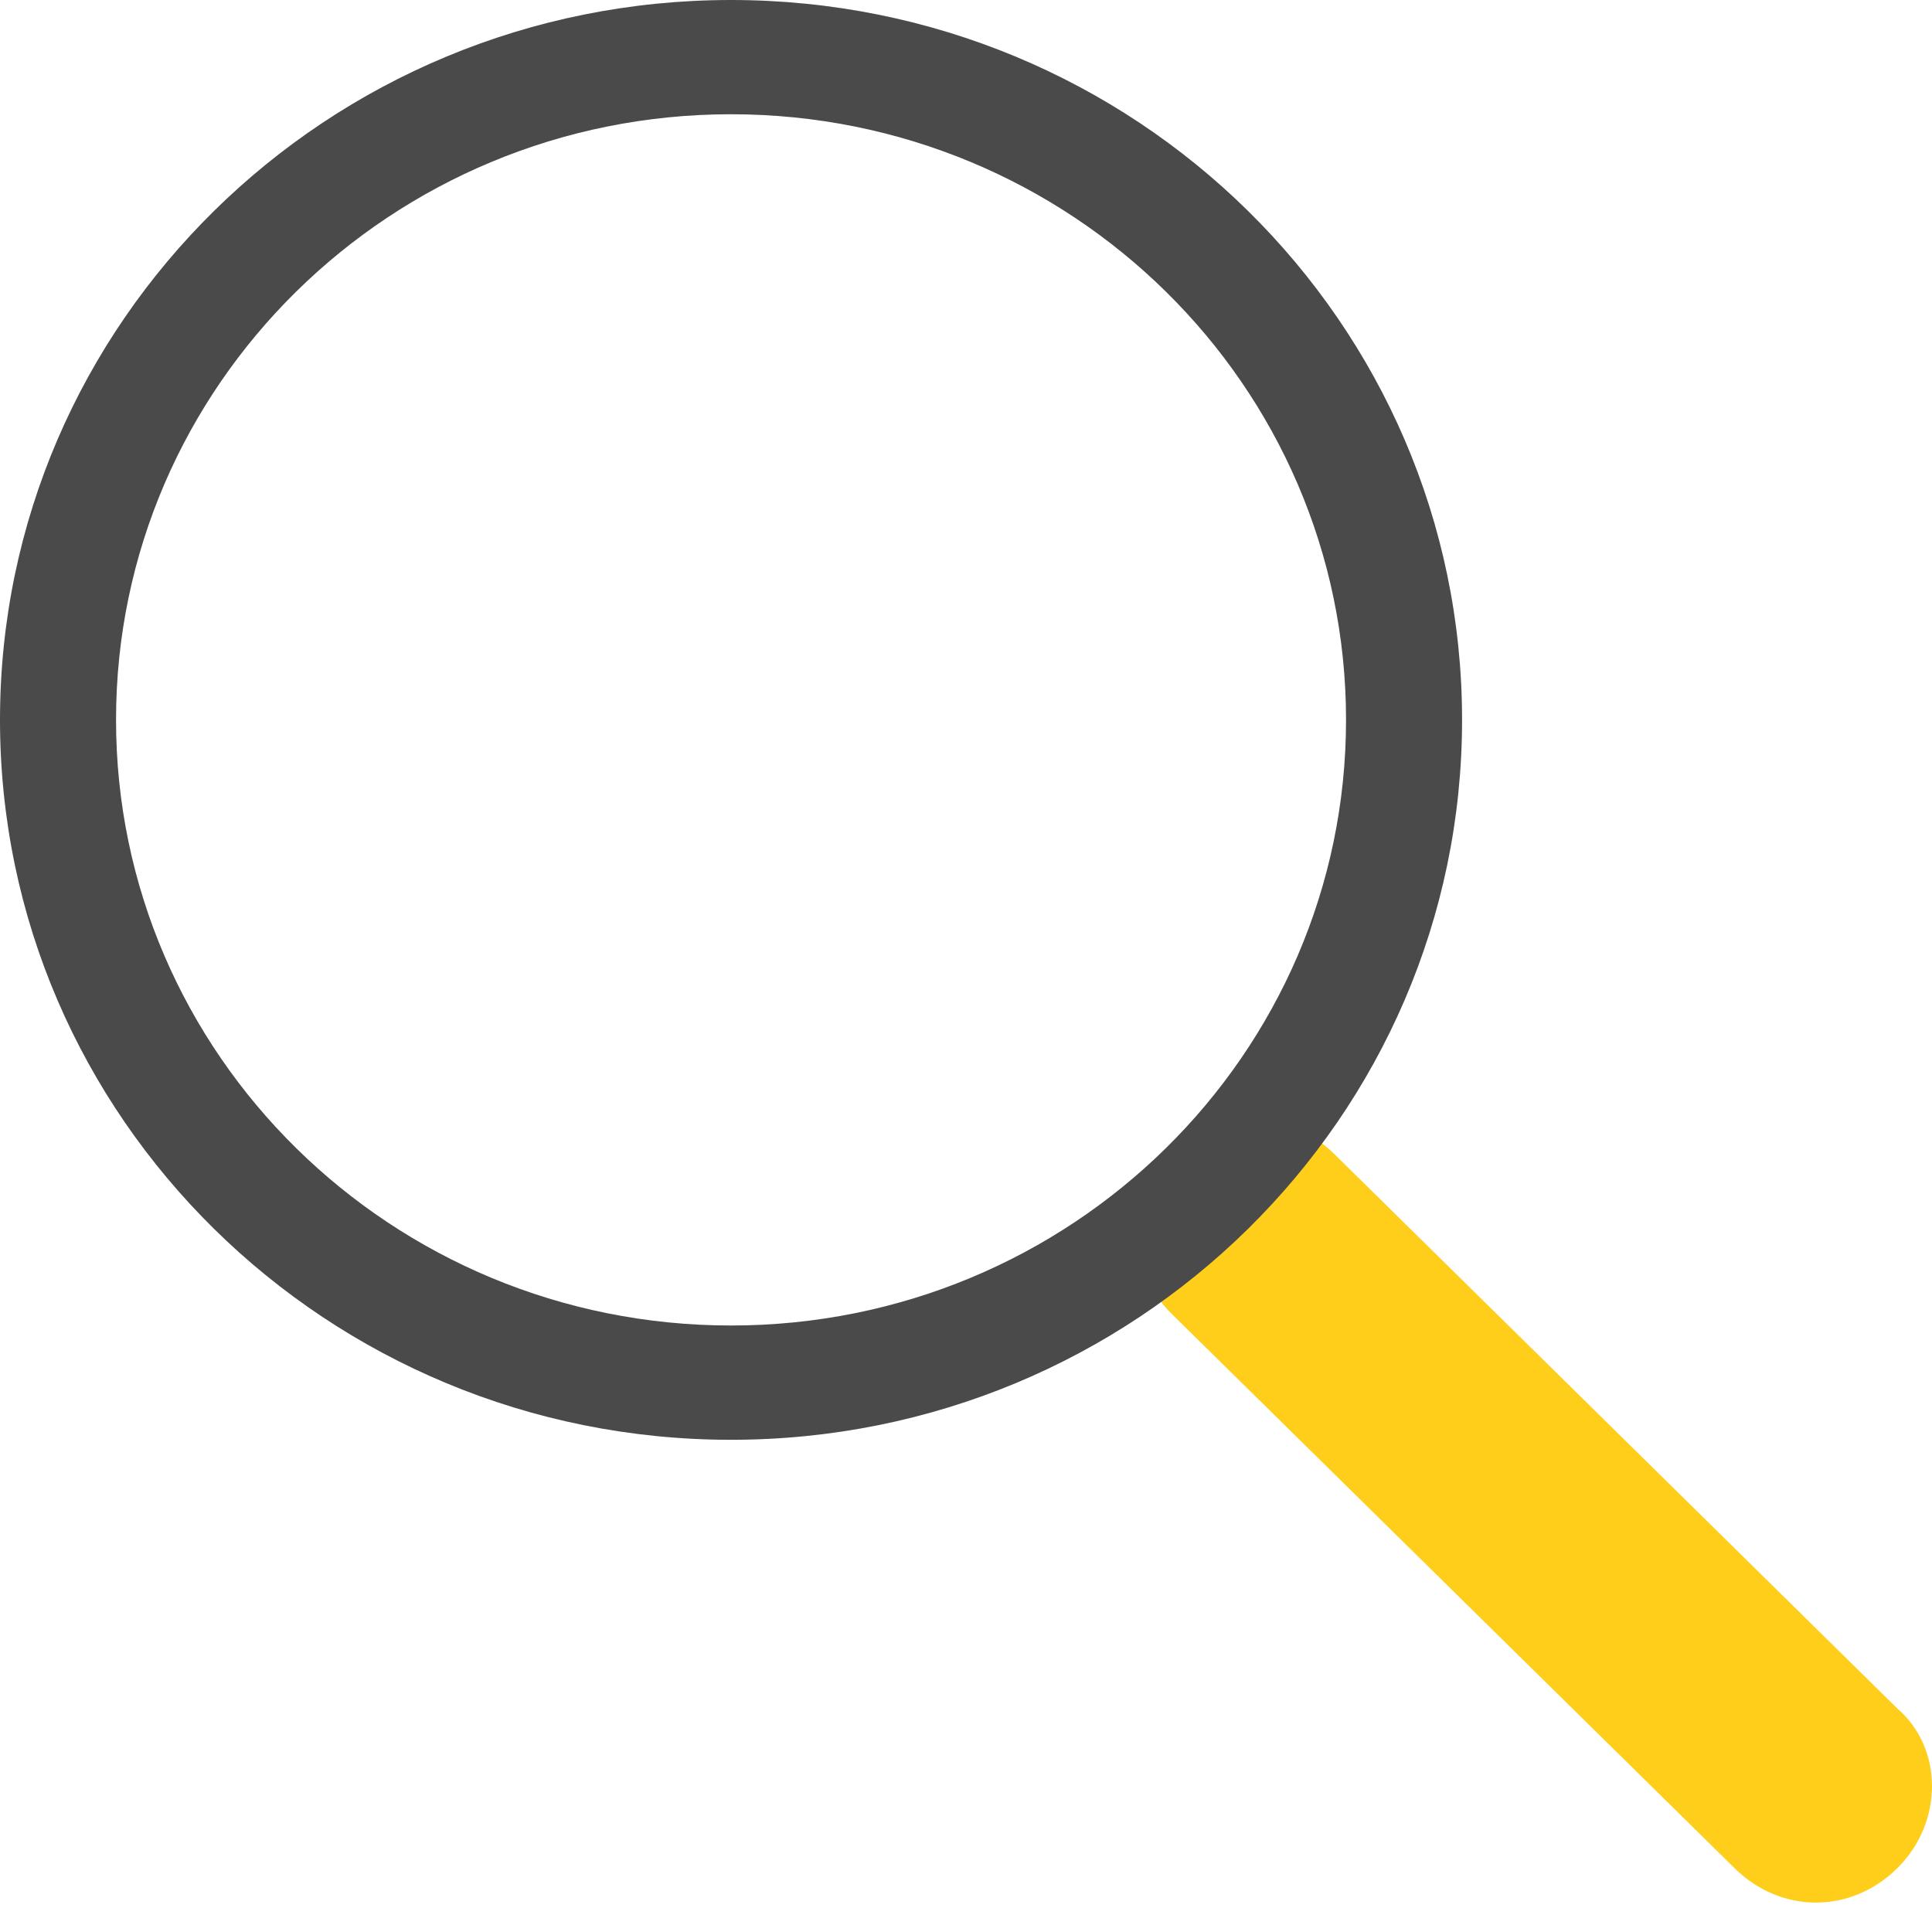
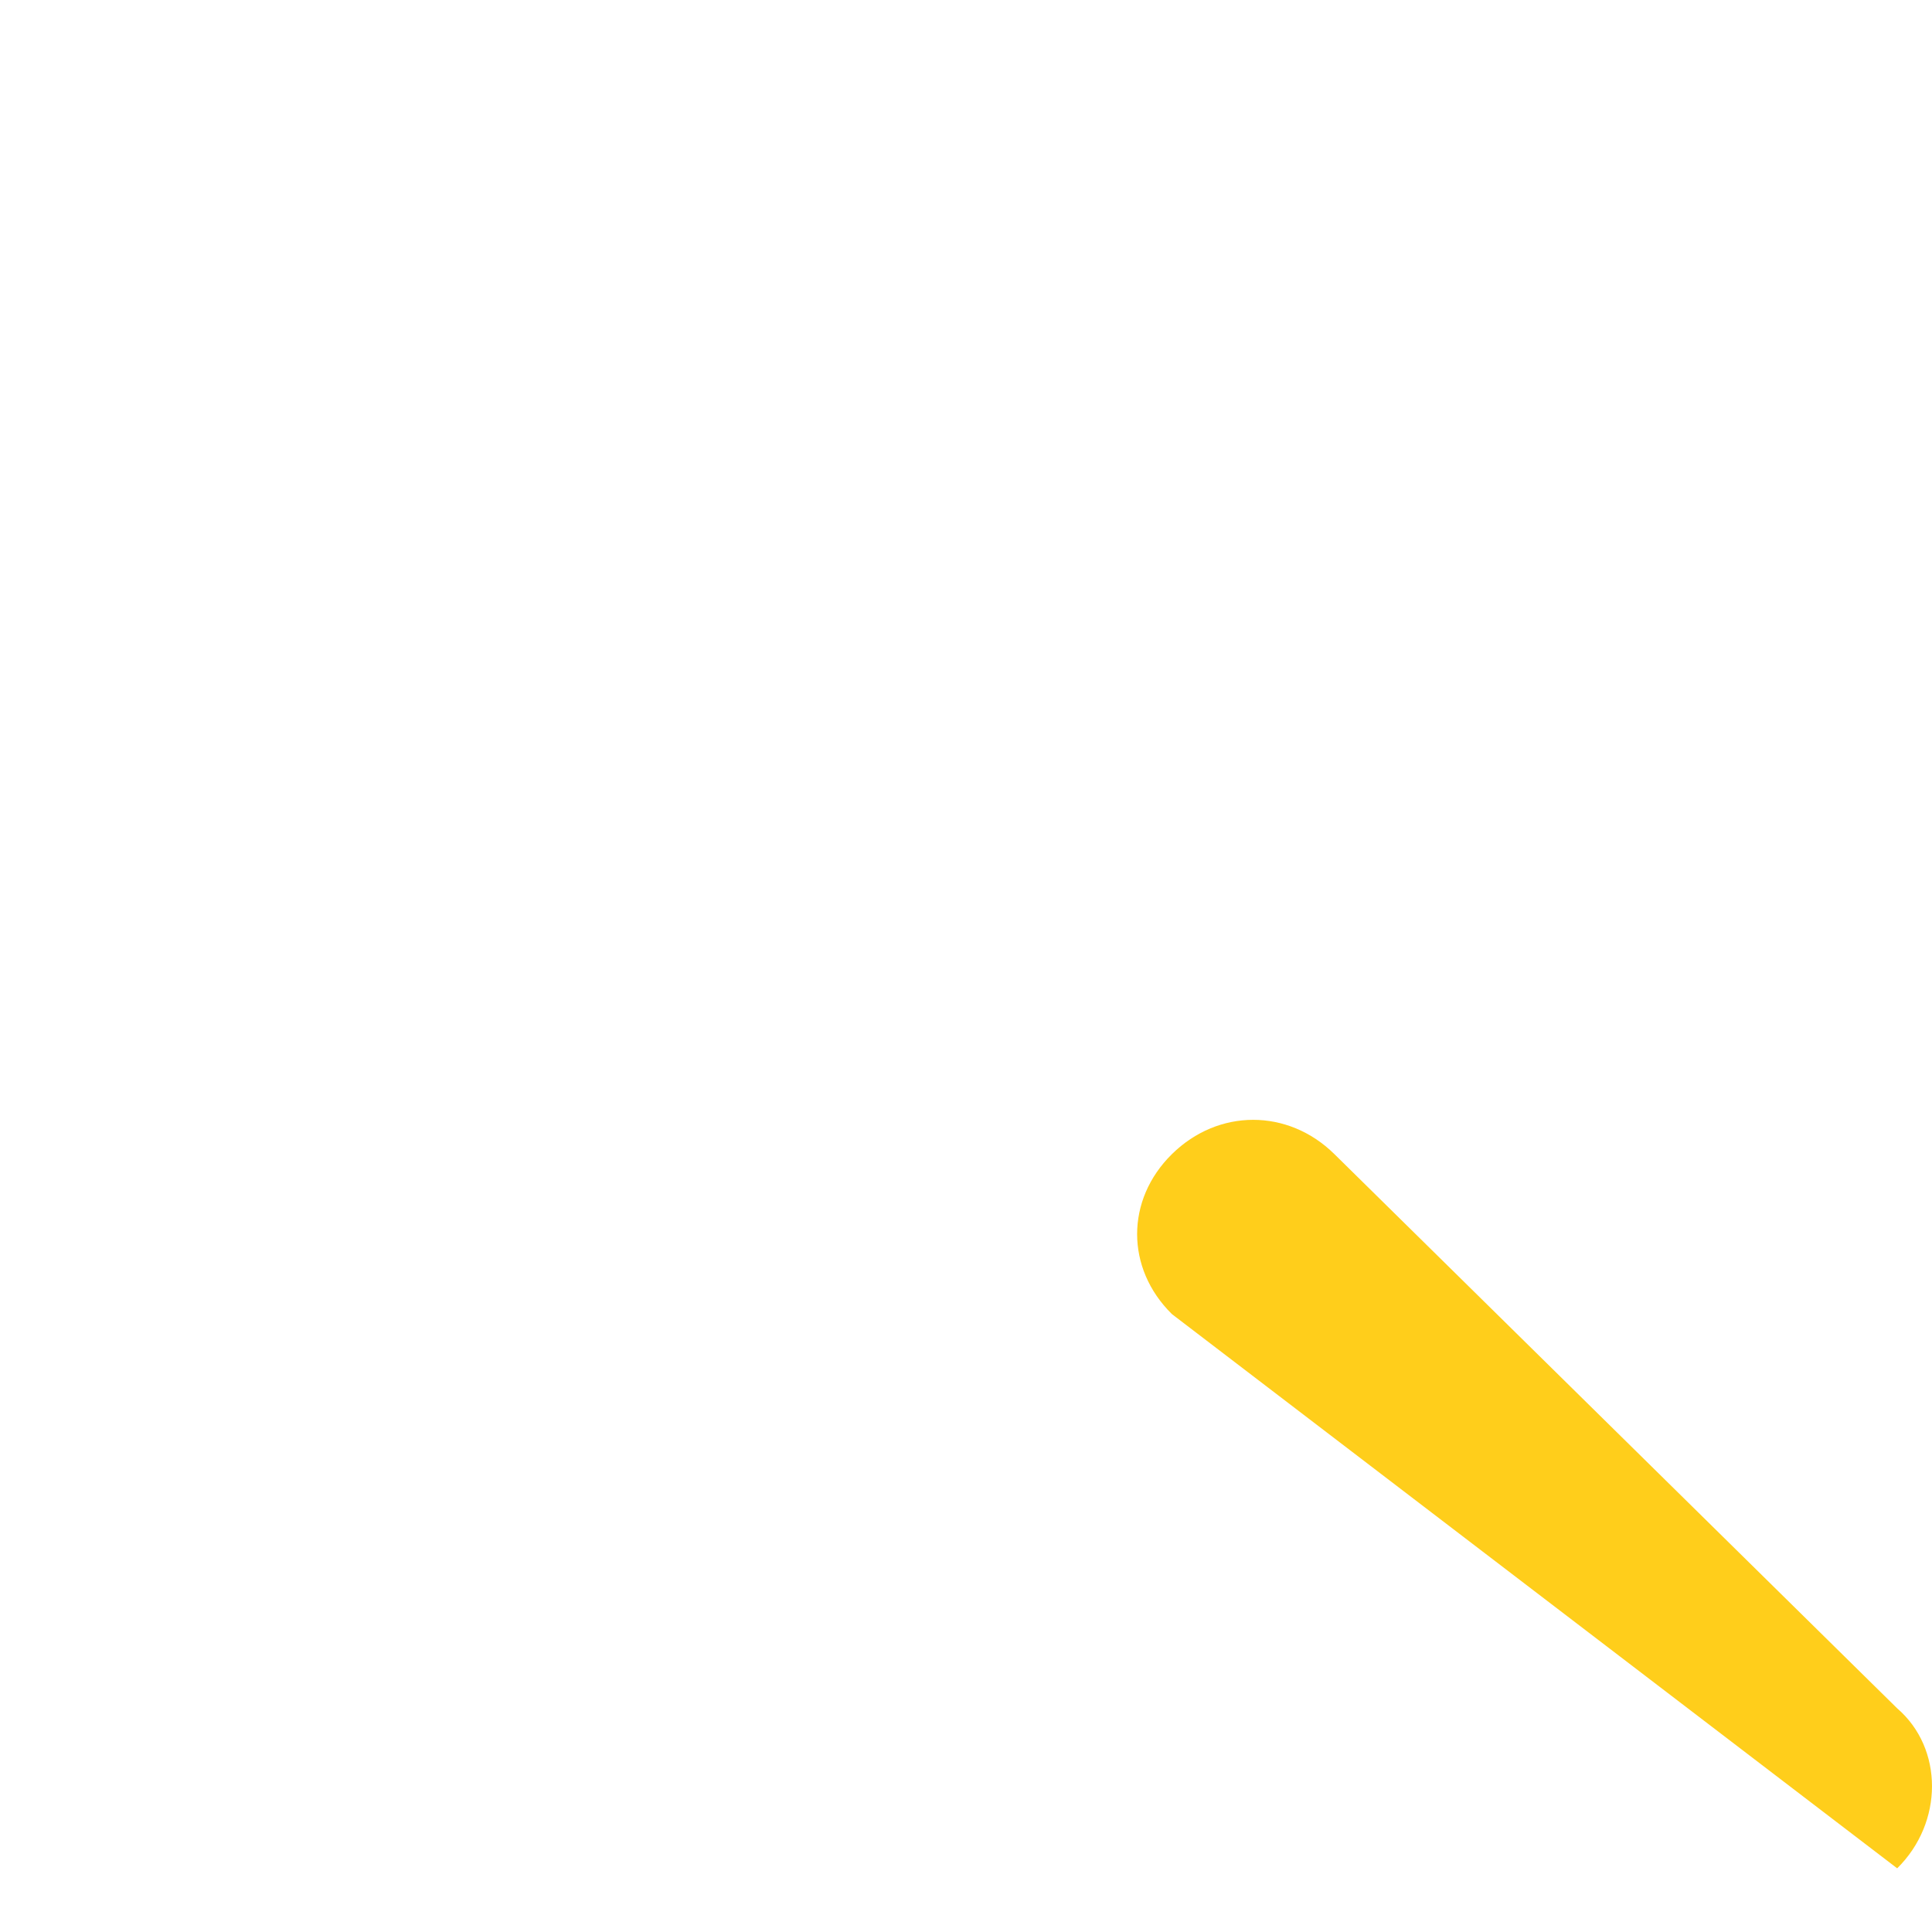
<svg xmlns="http://www.w3.org/2000/svg" width="51" height="51" viewBox="0 0 51 51" fill="none">
  <g clip-path="url(#clip0)">
-     <path d="M50.081 49.319C48.855 50.525 47.018 50.525 45.792 49.319L30.936 34.689C29.711 33.482 29.711 31.672 30.936 30.466C32.162 29.259 34 29.259 35.225 30.466L50.081 45.096C51.306 46.151 51.306 48.112 50.081 49.319Z" fill="#FFCE1B" />
-     <path fill-rule="evenodd" clip-rule="evenodd" d="M19.297 3.016C10.331 3.016 3.063 10.174 3.063 19.003C3.063 27.833 10.331 34.99 19.297 34.99C28.263 34.99 35.532 27.833 35.532 19.003C35.532 10.174 28.263 3.016 19.297 3.016ZM0 19.003C0 8.508 8.64 0 19.297 0C29.955 0 38.595 8.508 38.595 19.003C38.595 29.499 29.955 38.007 19.297 38.007C8.64 38.007 0 29.499 0 19.003Z" fill="#4A4A4A" />
+     <path d="M50.081 49.319L30.936 34.689C29.711 33.482 29.711 31.672 30.936 30.466C32.162 29.259 34 29.259 35.225 30.466L50.081 45.096C51.306 46.151 51.306 48.112 50.081 49.319Z" fill="#FFCE1B" />
  </g>
  <defs>
    <clipPath id="clip0">
      <rect width="51" height="50.223" fill="white" />
    </clipPath>
  </defs>
</svg>